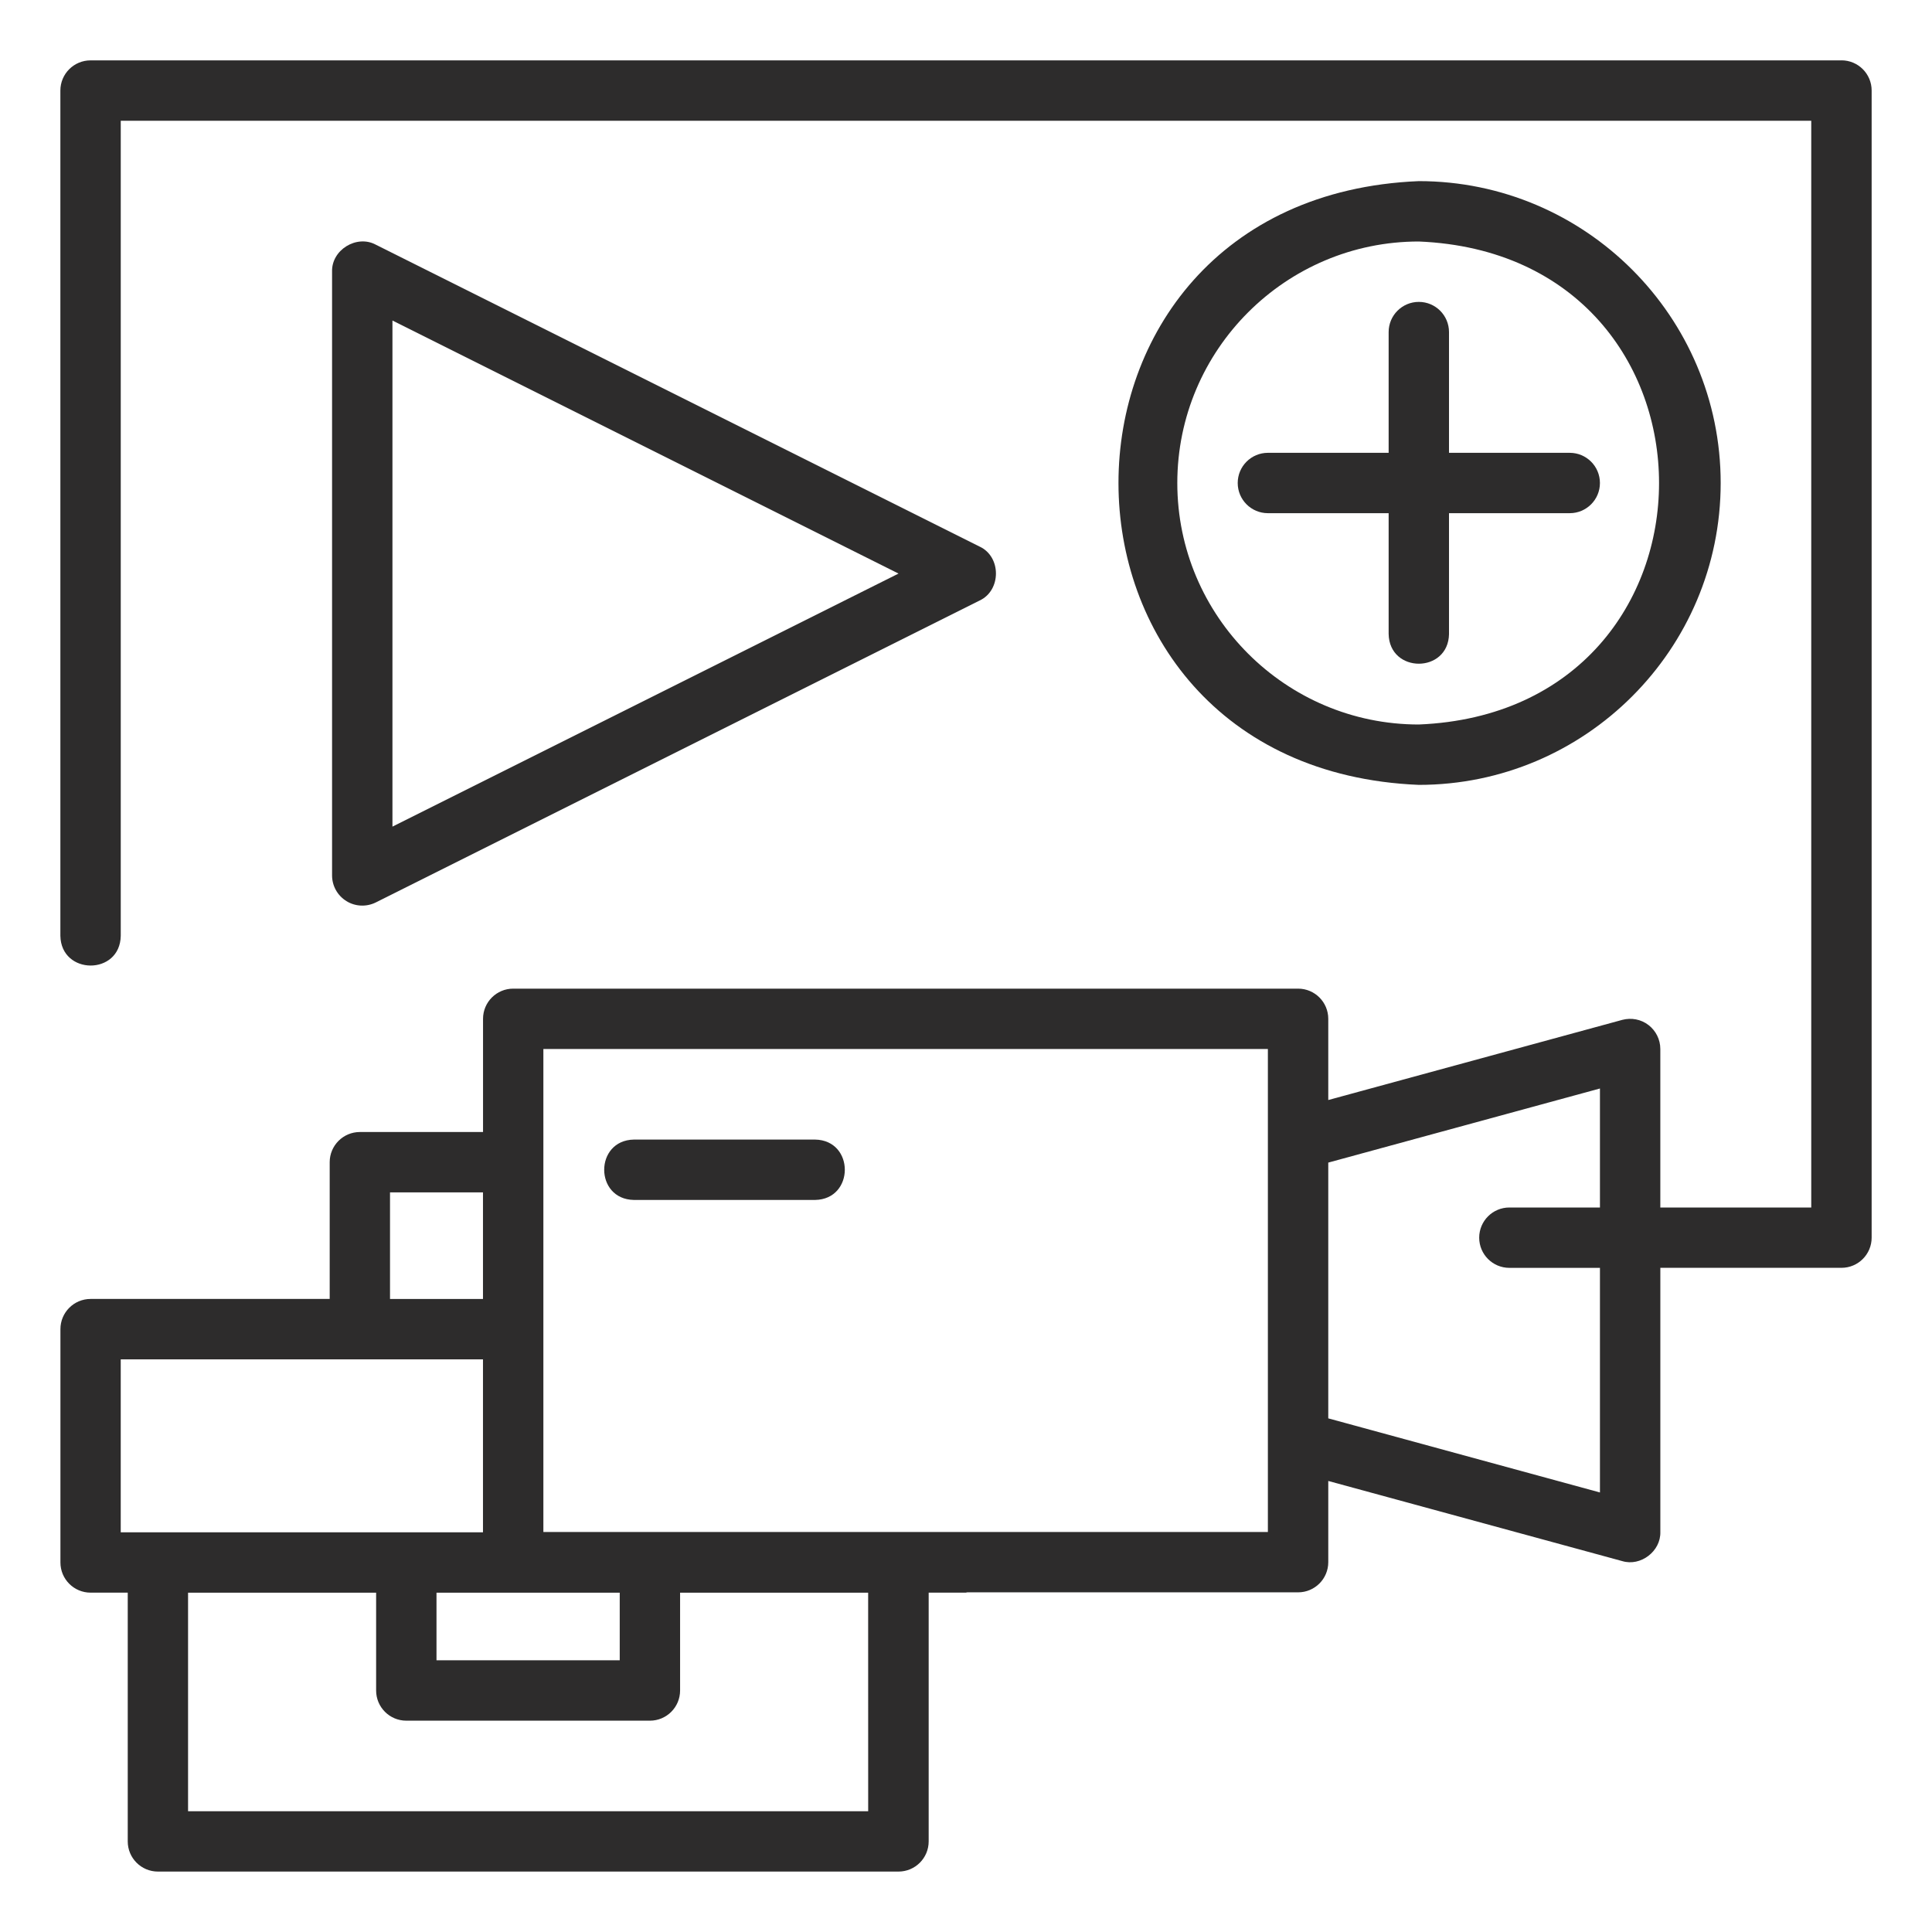
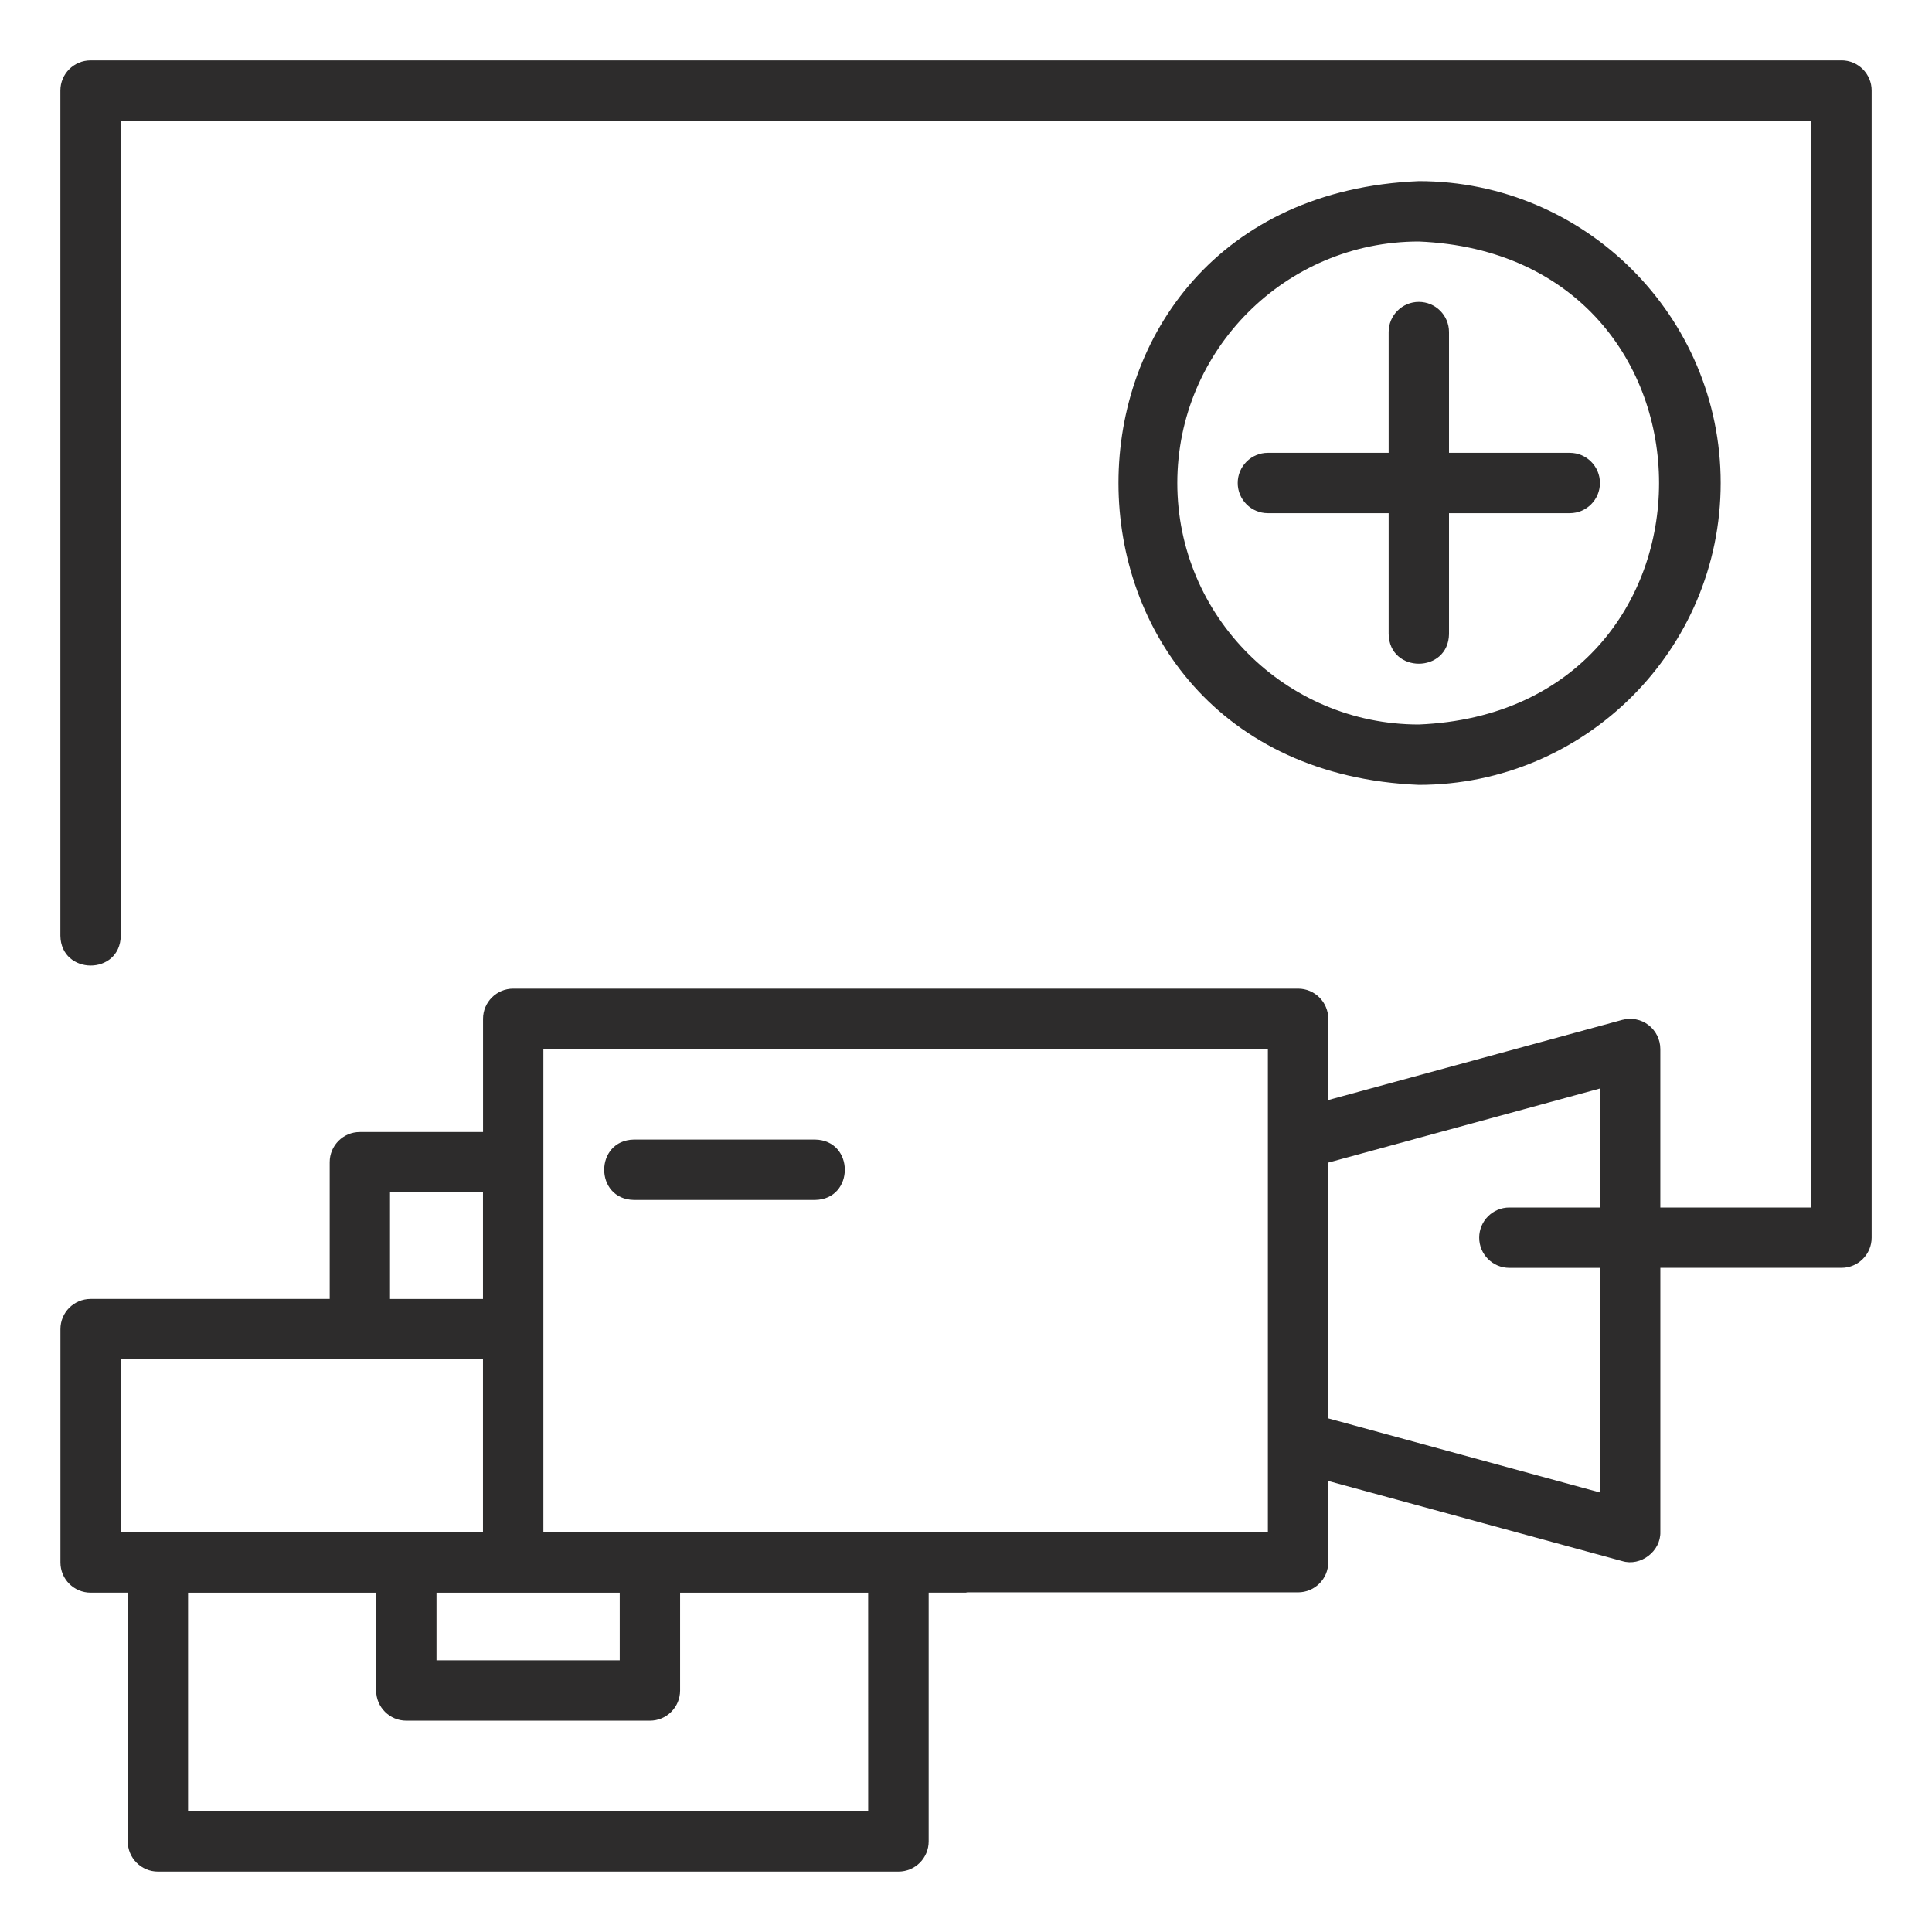
<svg xmlns="http://www.w3.org/2000/svg" fill="#2D2C2C" width="100pt" height="100pt" version="1.1" viewBox="0 0 100 100">
  <g>
    <path d="m42.188 58.984h-9.375c-2.051 0.035-2.055 3.09 0 3.125h9.375c2.051-0.035 2.055-3.09 0-3.125z" />
    <path d="m95.312 3.125h-90.625c-0.863 0-1.562 0.699-1.562 1.562v42.188 1.562c0.035 2.043 3.09 2.062 3.125 0v-1.562-40.625h87.5v56.25h-7.812v-8.203c0-0.488-0.227-0.945-0.613-1.242-0.387-0.297-0.887-0.391-1.359-0.266l-15.215 4.148v-4.203c0-0.863-0.699-1.562-1.562-1.562h-40.625c-0.863 0-1.562 0.699-1.562 1.562v5.859h-6.375c-0.863 0-1.562 0.699-1.562 1.562v7.078h-12.375c-0.863 0-1.562 0.699-1.562 1.562v12.078c0 0.863 0.699 1.562 1.562 1.562h1.922v12.875c0 0.863 0.699 1.562 1.562 1.562h38.332c0.863 0 1.562-0.699 1.562-1.562v-12.875h1.922c0.027 0 0.051-0.016 0.074-0.016h17.125c0.863 0 1.562-0.699 1.562-1.562v-4.203l15.215 4.148c0.953 0.289 2-0.508 1.973-1.508v-13.672h9.375c0.863 0 1.562-0.699 1.562-1.562v-59.375c0-0.863-0.699-1.562-1.562-1.562zm-72.719 79.312h9.484v3.5h-9.484zm-2.406-20.719h4.812v5.516h-4.812zm-13.938 8.641h18.75v8.953h-18.75zm38.688 23.391h-35.203v-11.312h9.734v5.062c0 0.863 0.699 1.562 1.562 1.562h12.609c0.863 0 1.562-0.699 1.562-1.562v-5.062h9.734zm20.688-14.453h-37.5v-25h37.5v25zm17.188-2.047-14.062-3.836v-13.238l14.062-3.836v6.16h-4.688c-0.863 0-1.562 0.699-1.562 1.562s0.699 1.562 1.562 1.562h4.688z" />
-     <path d="m17.93 46.641c0.461 0.285 1.035 0.309 1.52 0.07l31.25-15.625c1.129-0.523 1.137-2.273 0-2.797l-31.25-15.625c-0.988-0.531-2.297 0.27-2.262 1.398v31.25c0 0.543 0.281 1.043 0.742 1.328zm2.383-30.051 26.195 13.098-26.195 13.098z" />
    <path d="m75 32.812v-6.25h6.25c0.863 0 1.562-0.699 1.562-1.562s-0.699-1.562-1.562-1.562h-6.25v-6.25c0-0.863-0.699-1.562-1.562-1.562s-1.562 0.699-1.562 1.562v6.25h-6.25c-0.863 0-1.562 0.699-1.562 1.562s0.699 1.562 1.562 1.562h6.25v6.25c0.035 2.055 3.09 2.055 3.125 0z" />
    <path d="m89.062 25c0-8.613-7.008-15.625-15.625-15.625-20.73 0.859-20.723 30.395 0 31.25 8.617 0 15.625-7.012 15.625-15.625zm-28.125 0c0-6.891 5.609-12.5 12.5-12.5 16.582 0.688 16.578 24.316 0 25-6.891 0-12.5-5.609-12.5-12.5z" />
  </g>
</svg>